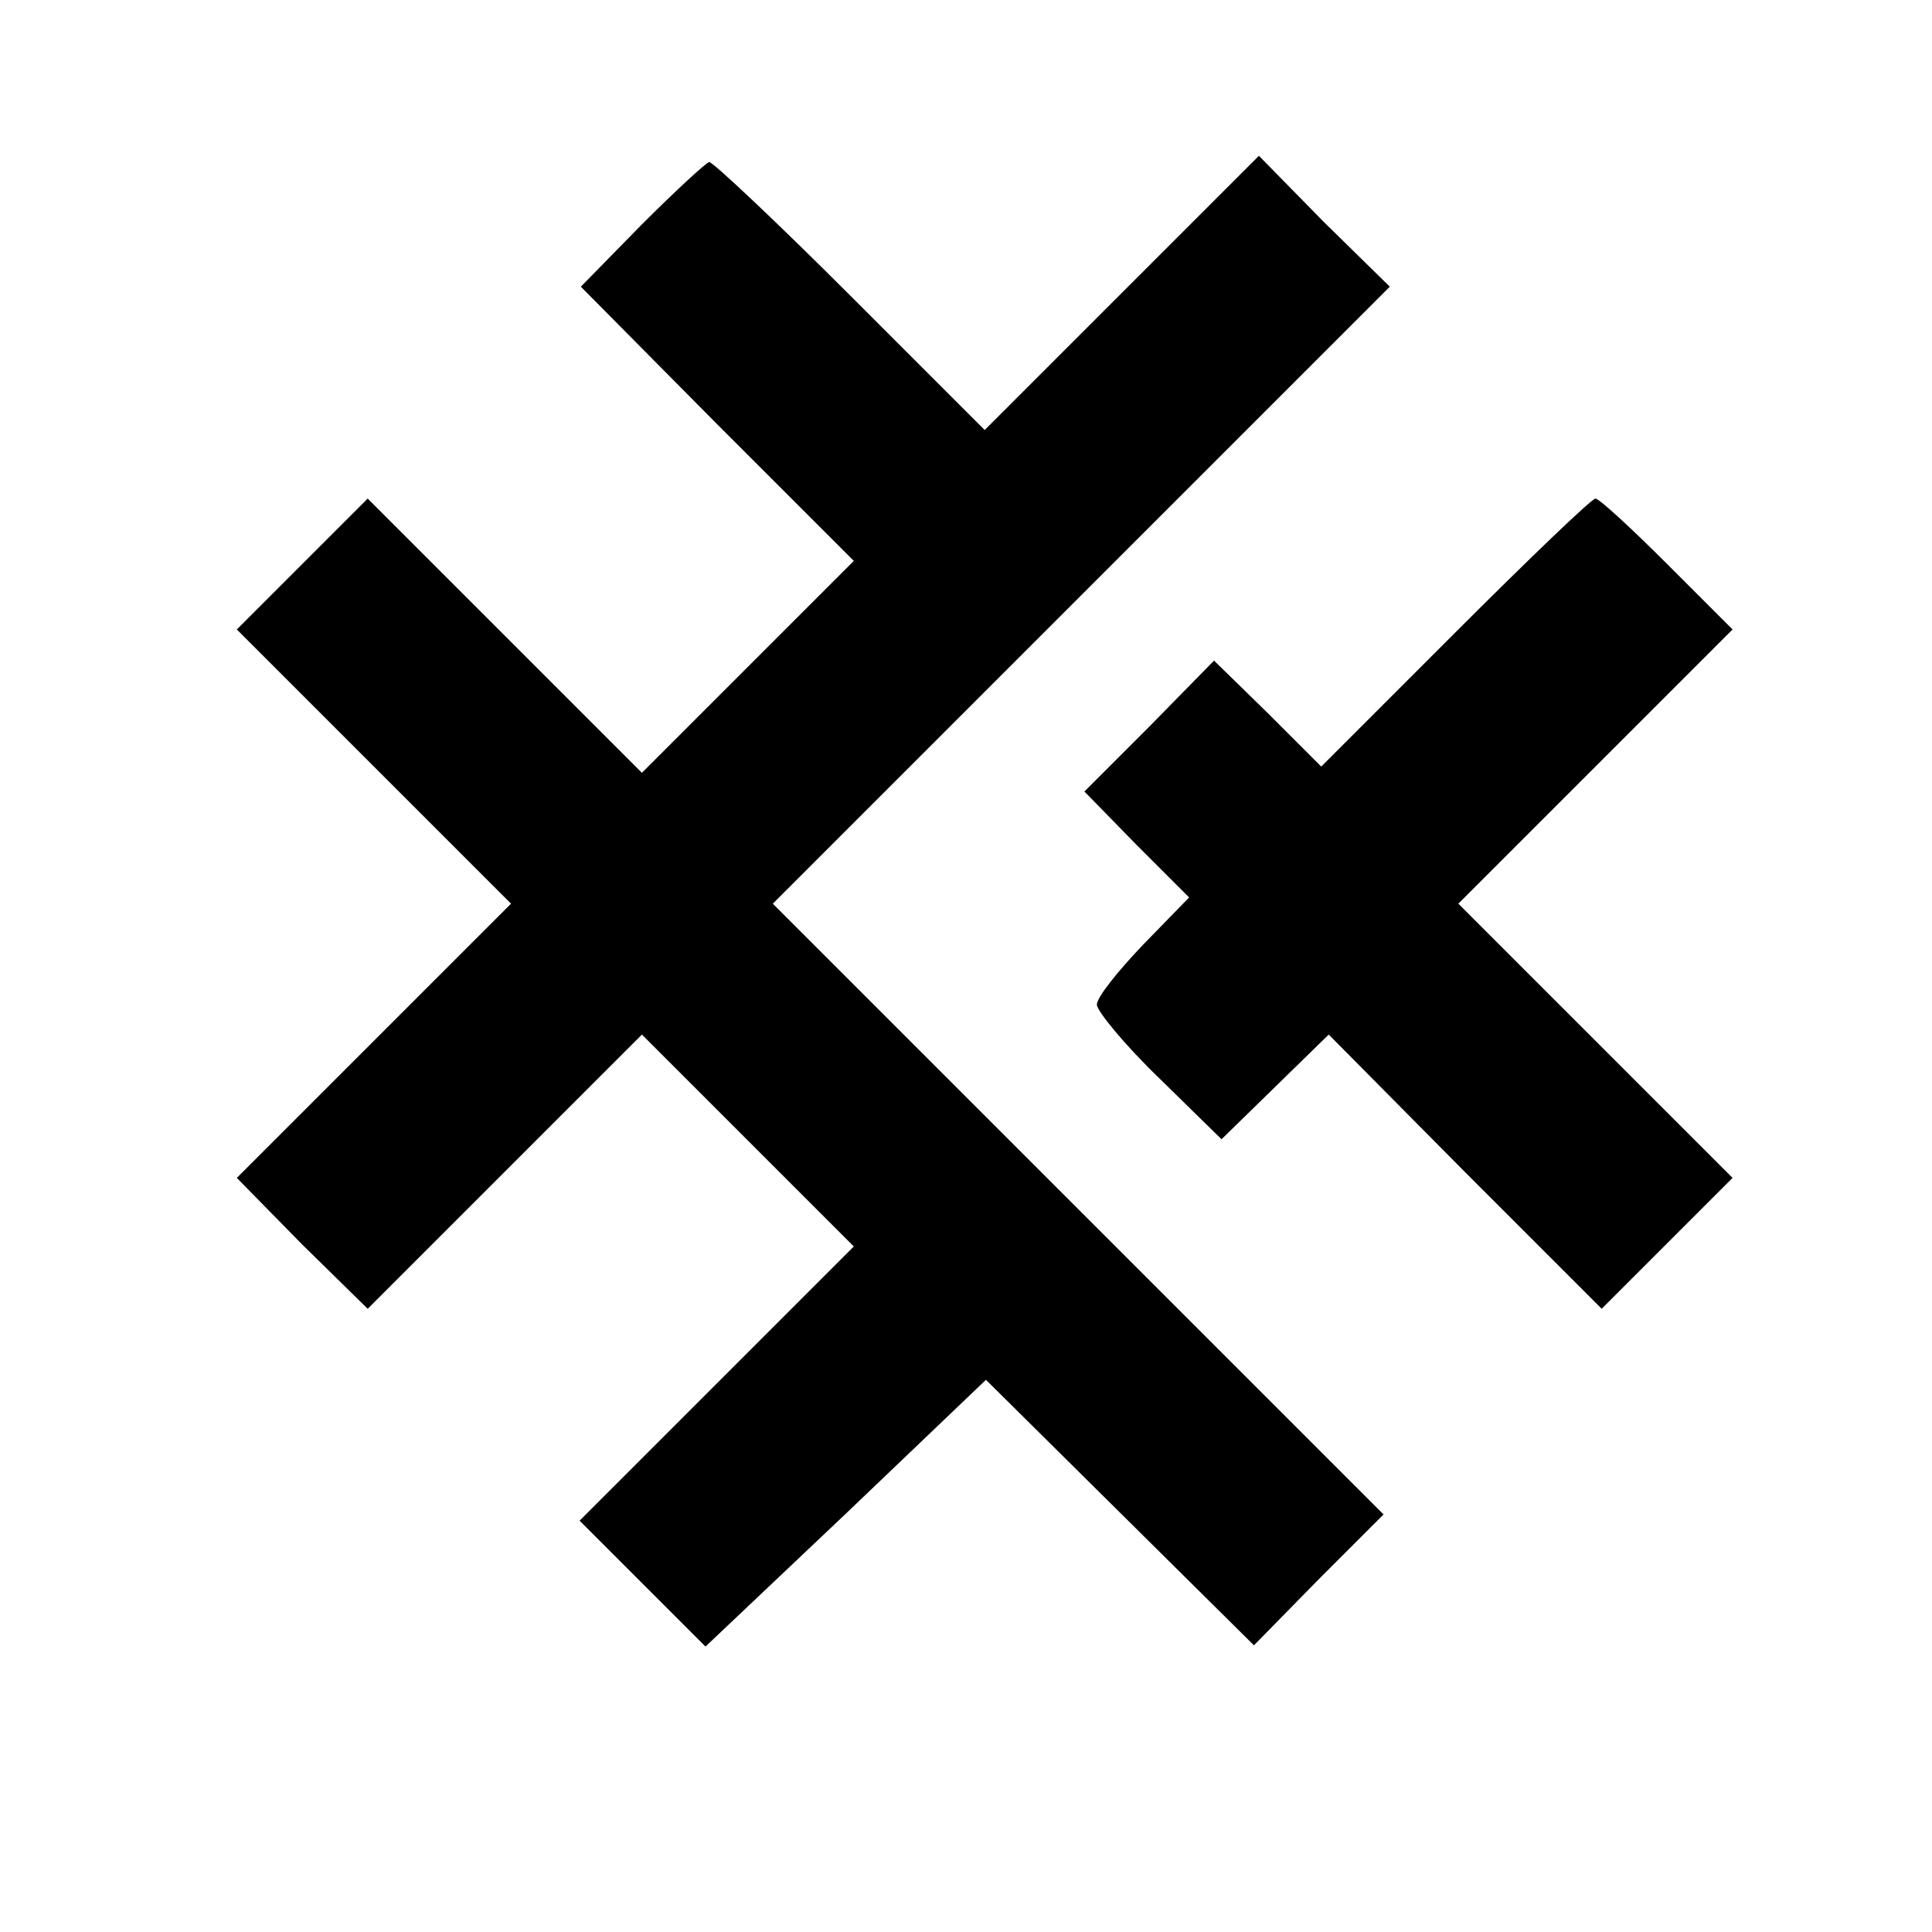
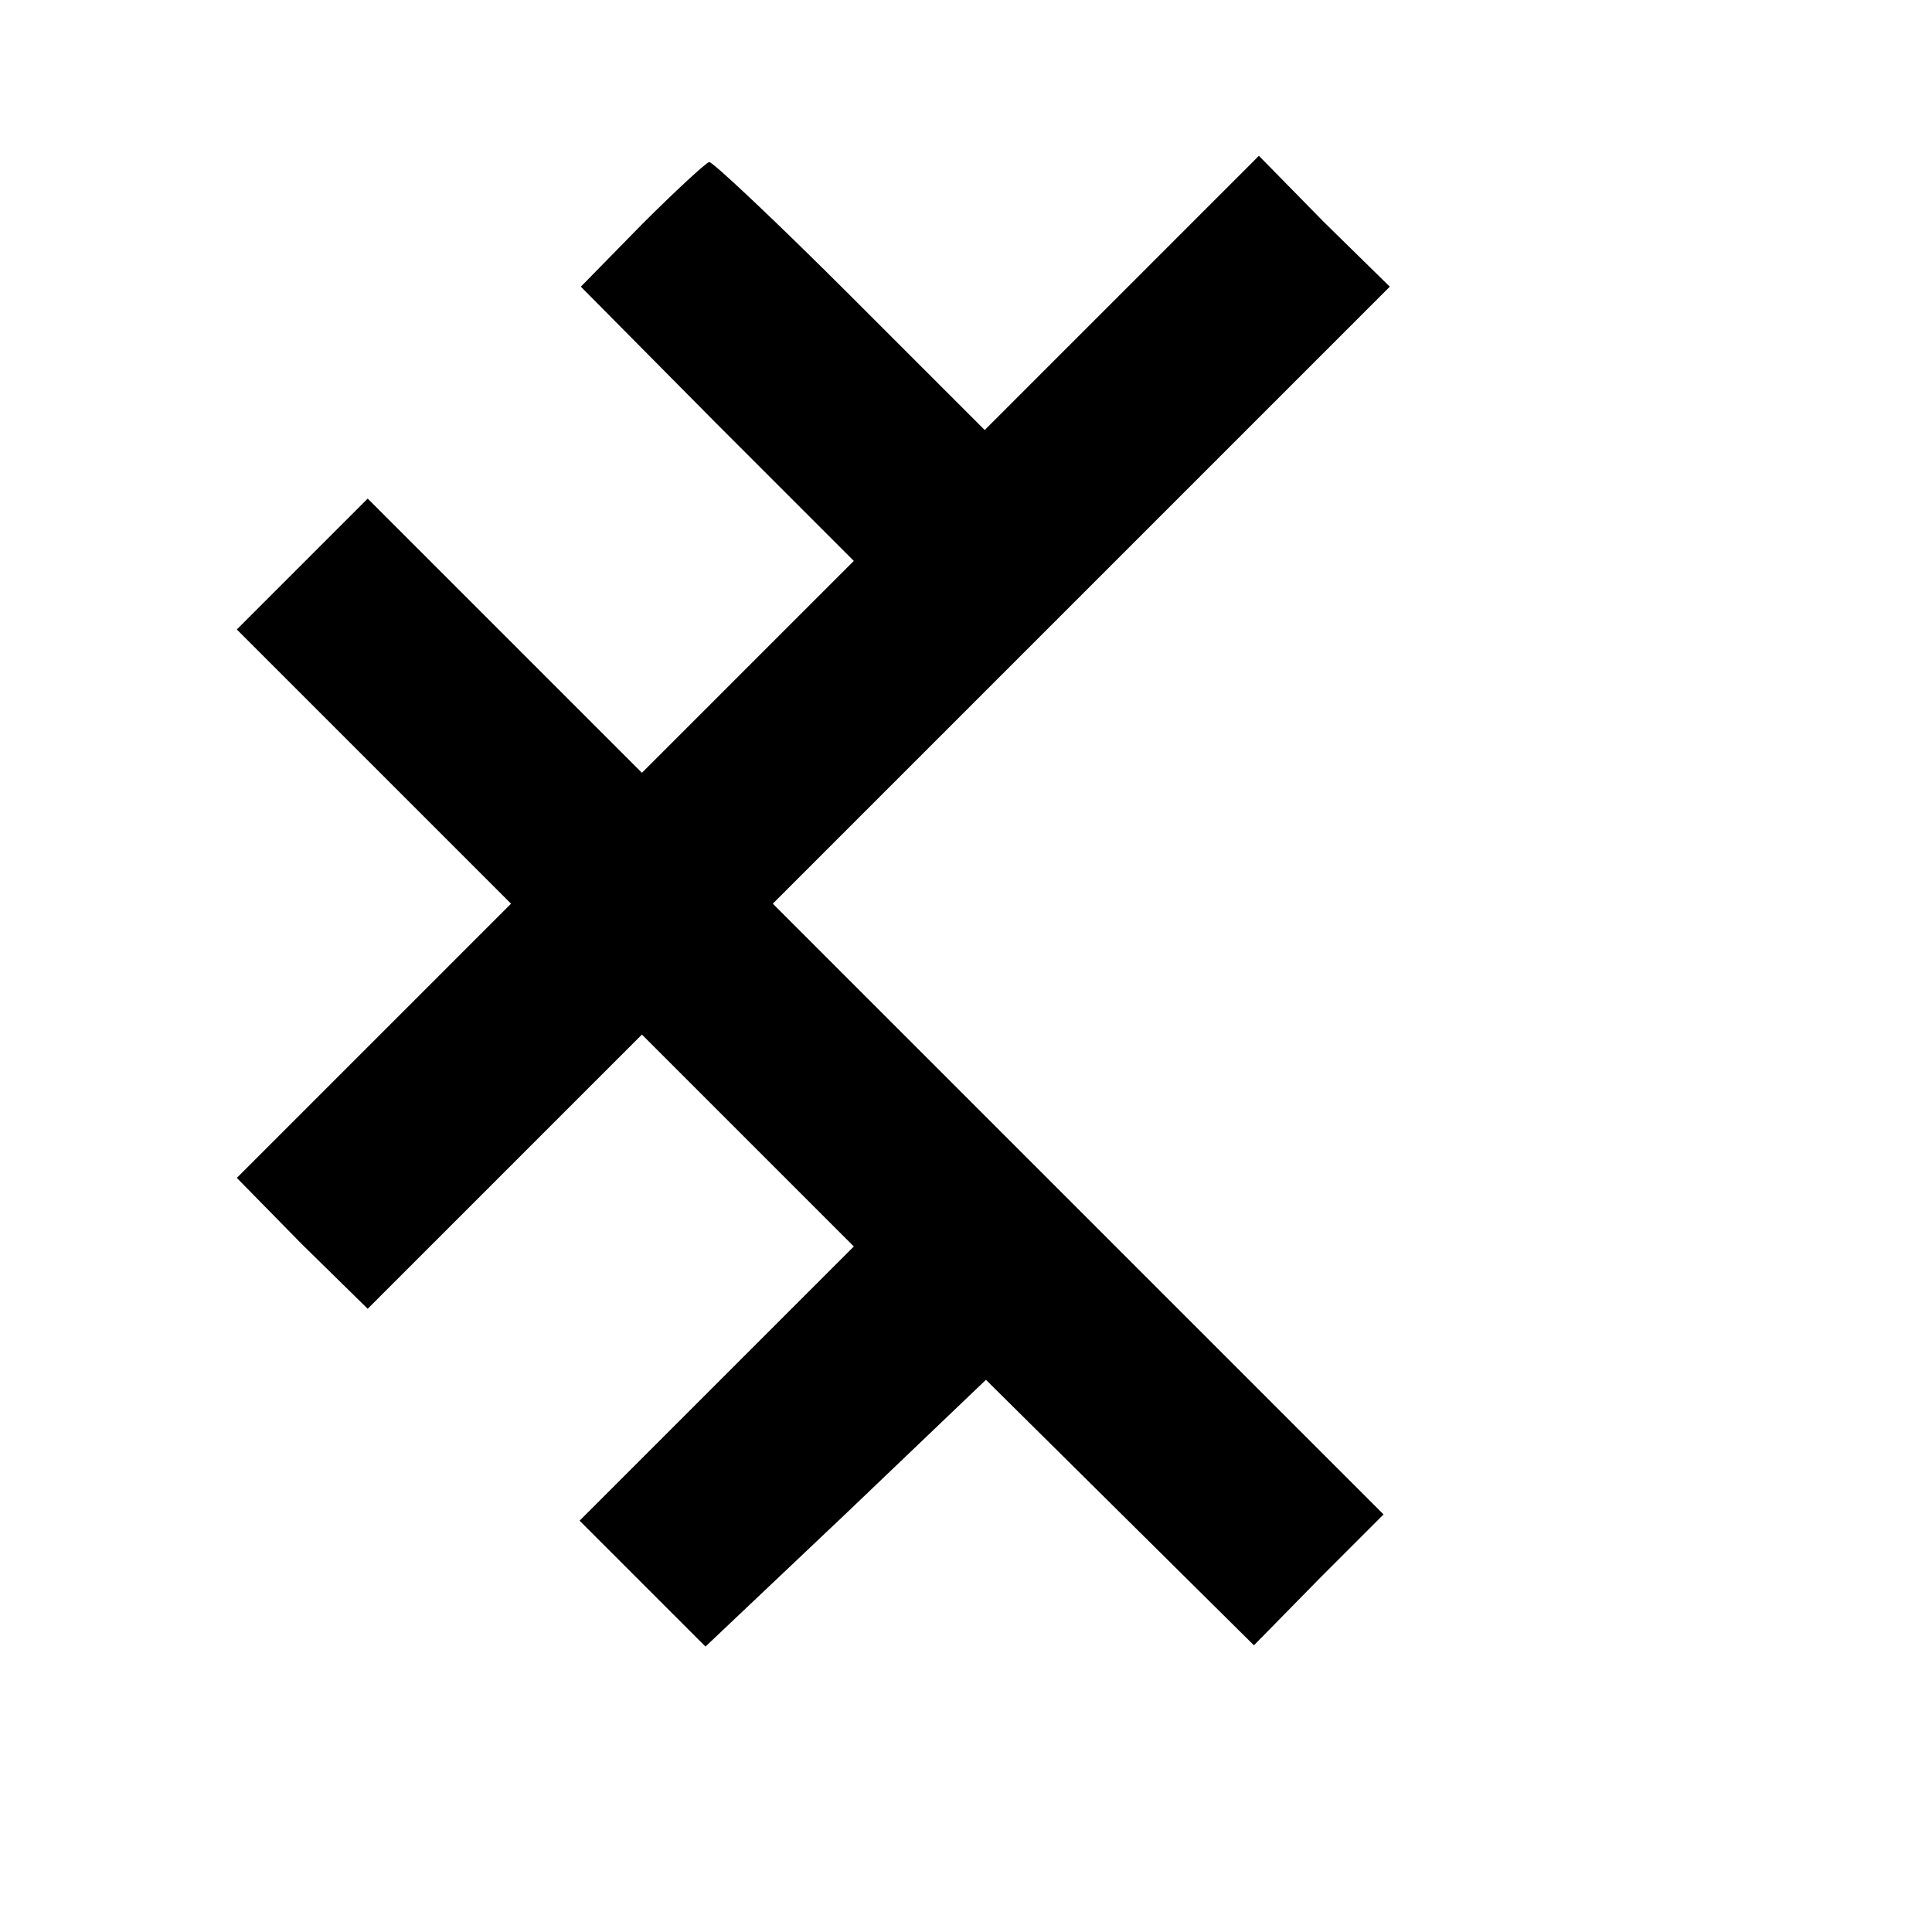
<svg xmlns="http://www.w3.org/2000/svg" width="206.667" height="206.667" version="1.0" viewBox="0 0 155 155">
  <g>
    <path d="M515 1370 l-49 -50 109 -110 110 -110 -85 -85 -85 -85 -110 110 -110 110 -53 -53 -52 -52 110 -110 110 -110 -110 -110 -110 -110 52 -53 53 -52 110 110 110 110 85 -85 85 -85 -110 -110 -110 -110 51 -51 50 -50 113 107 112 107 107 -106 108 -107 52 53 52 52 -245 245 -245 245 247 247 248 248 -53 52 -52 53 -110 -110 -110 -110 -108 108 c-59 59 -110 107 -113 107 -2 0 -27 -23 -54 -50z" transform="matrix(.1 0 0 -.1 0 155)" />
-     <path d="M1168 1043 l-108 -108 -43 43 -43 42 -52 -53 -52 -52 42 -43 42 -42 -37 -38 c-20 -21 -37 -42 -37 -48 0 -5 22 -32 50 -59 l50 -49 43 42 43 42 109 -110 110 -110 52 52 53 53 -110 110 -110 110 110 110 110 110 -52 52 c-29 29 -55 53 -58 53 -3 0 -53 -48 -112 -107z" transform="matrix(.1 0 0 -.1 0 155)" />
  </g>
</svg>